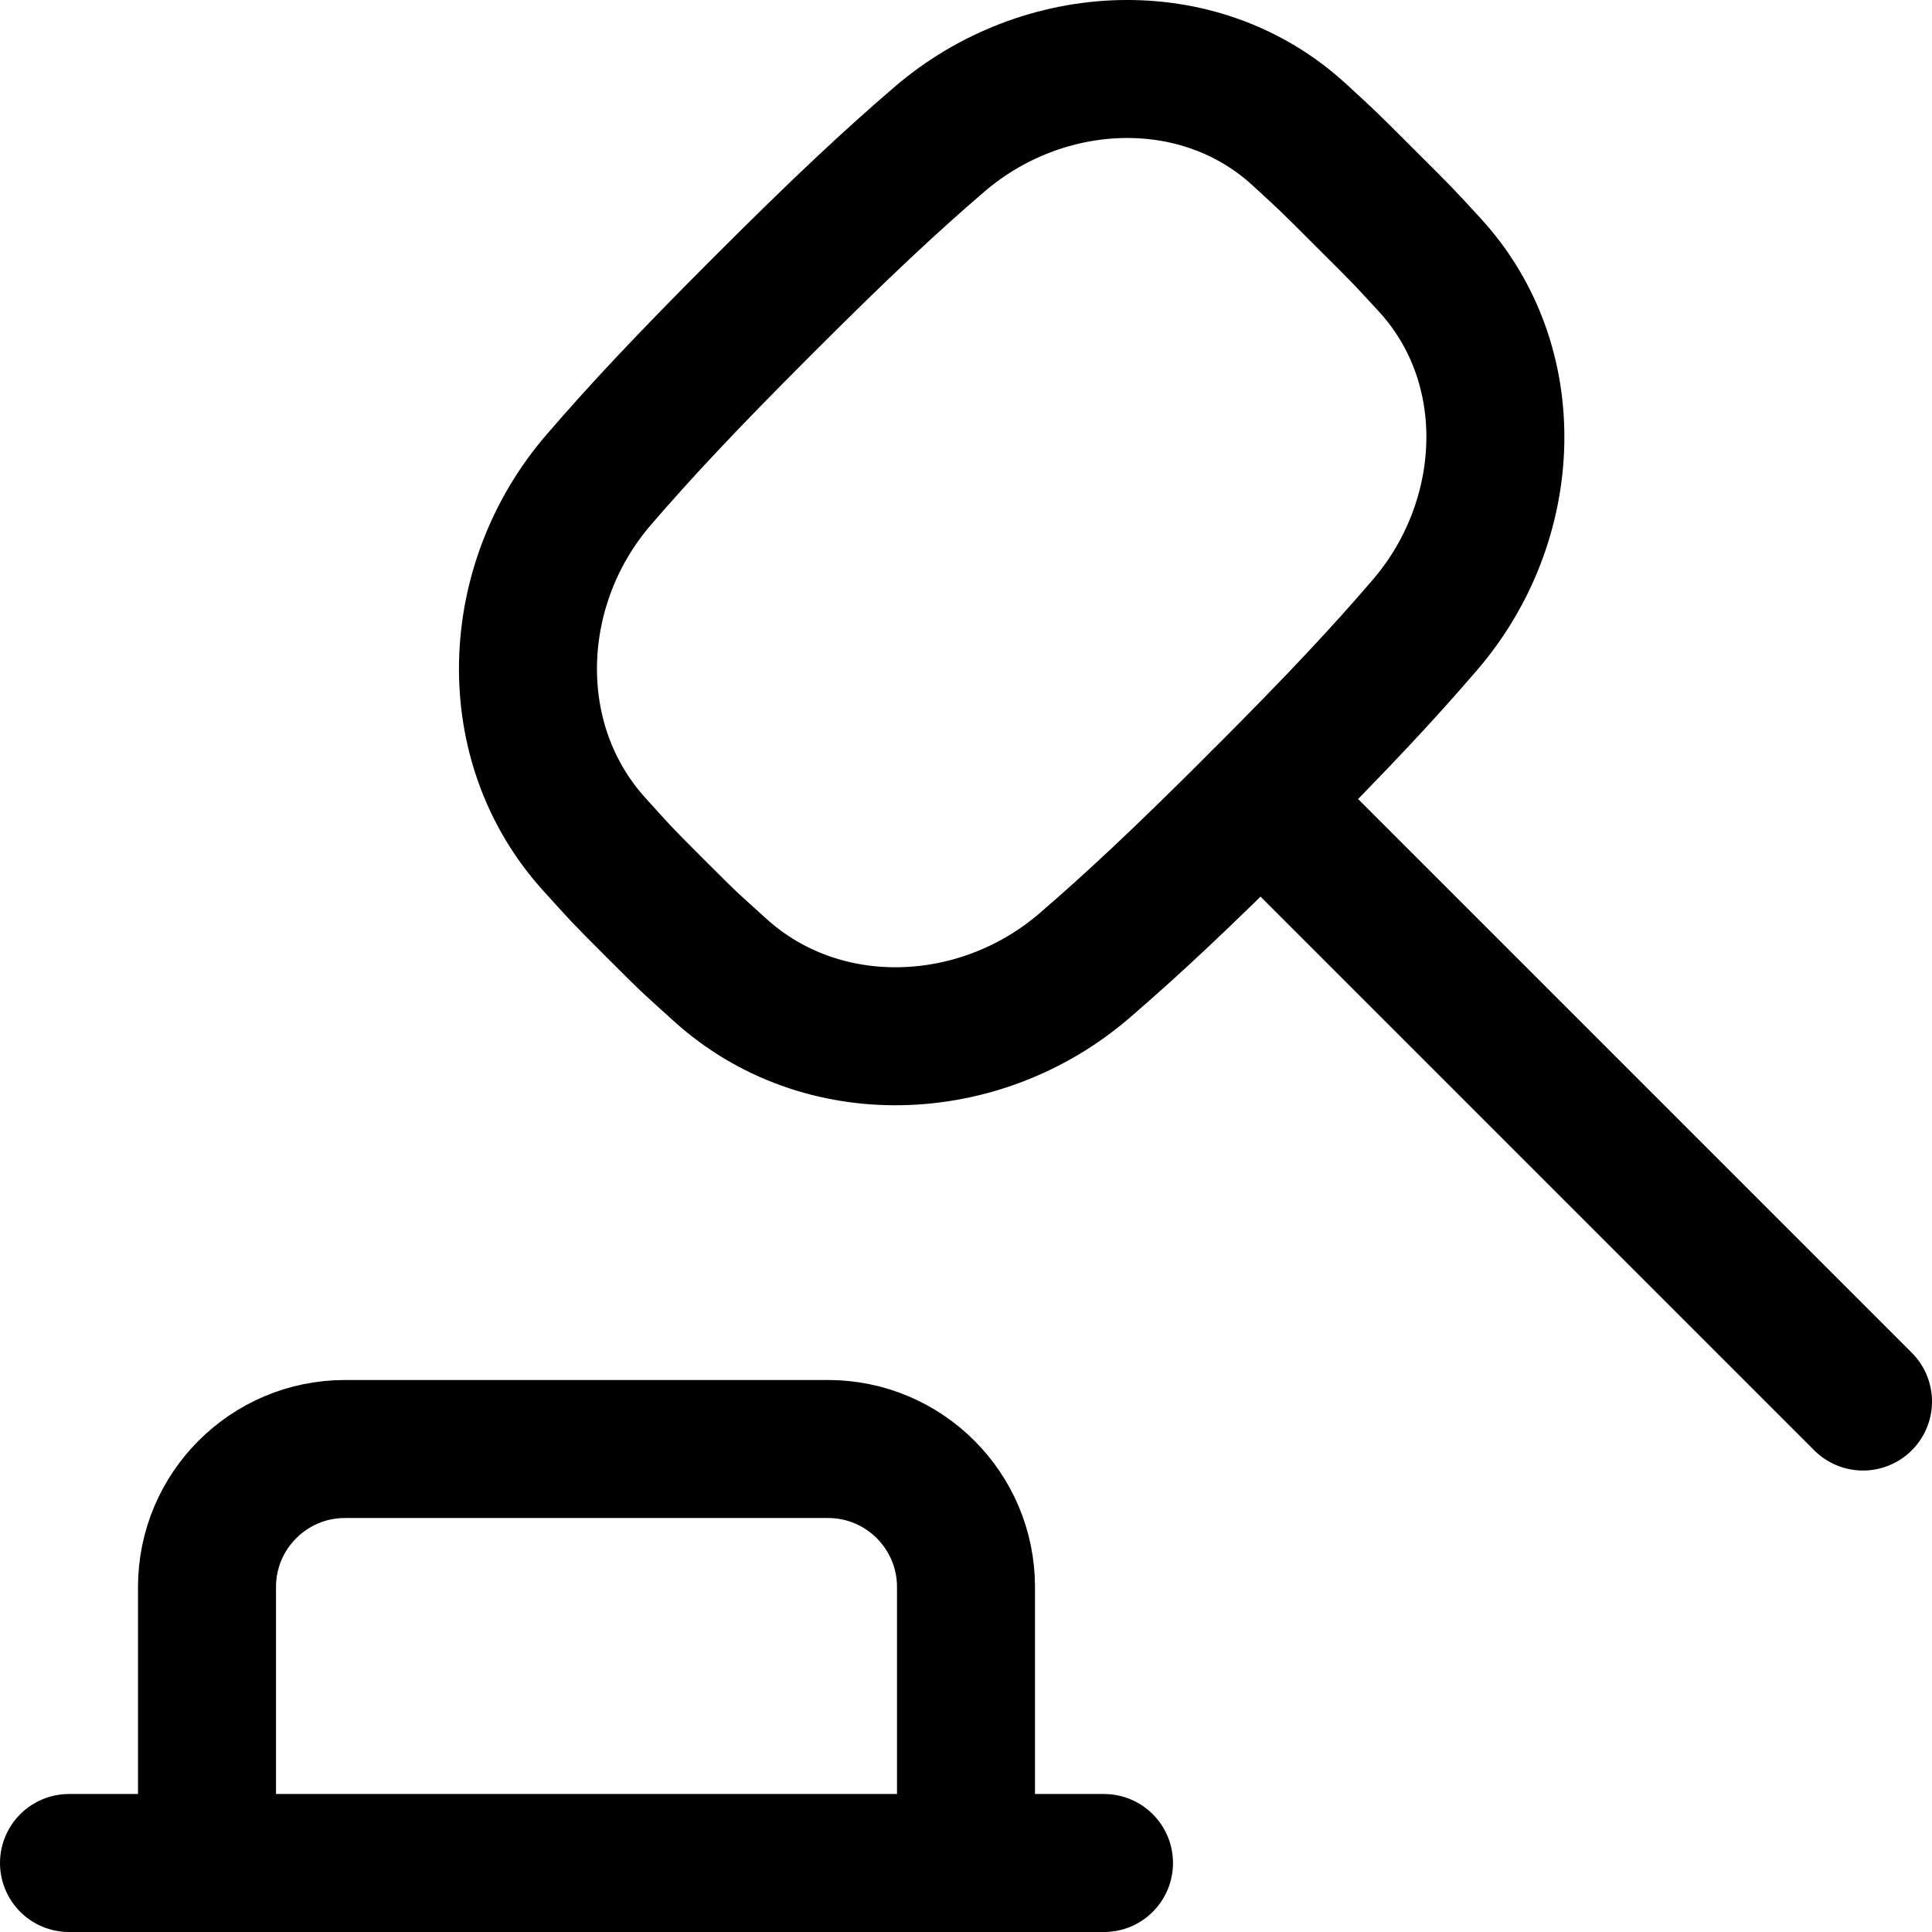
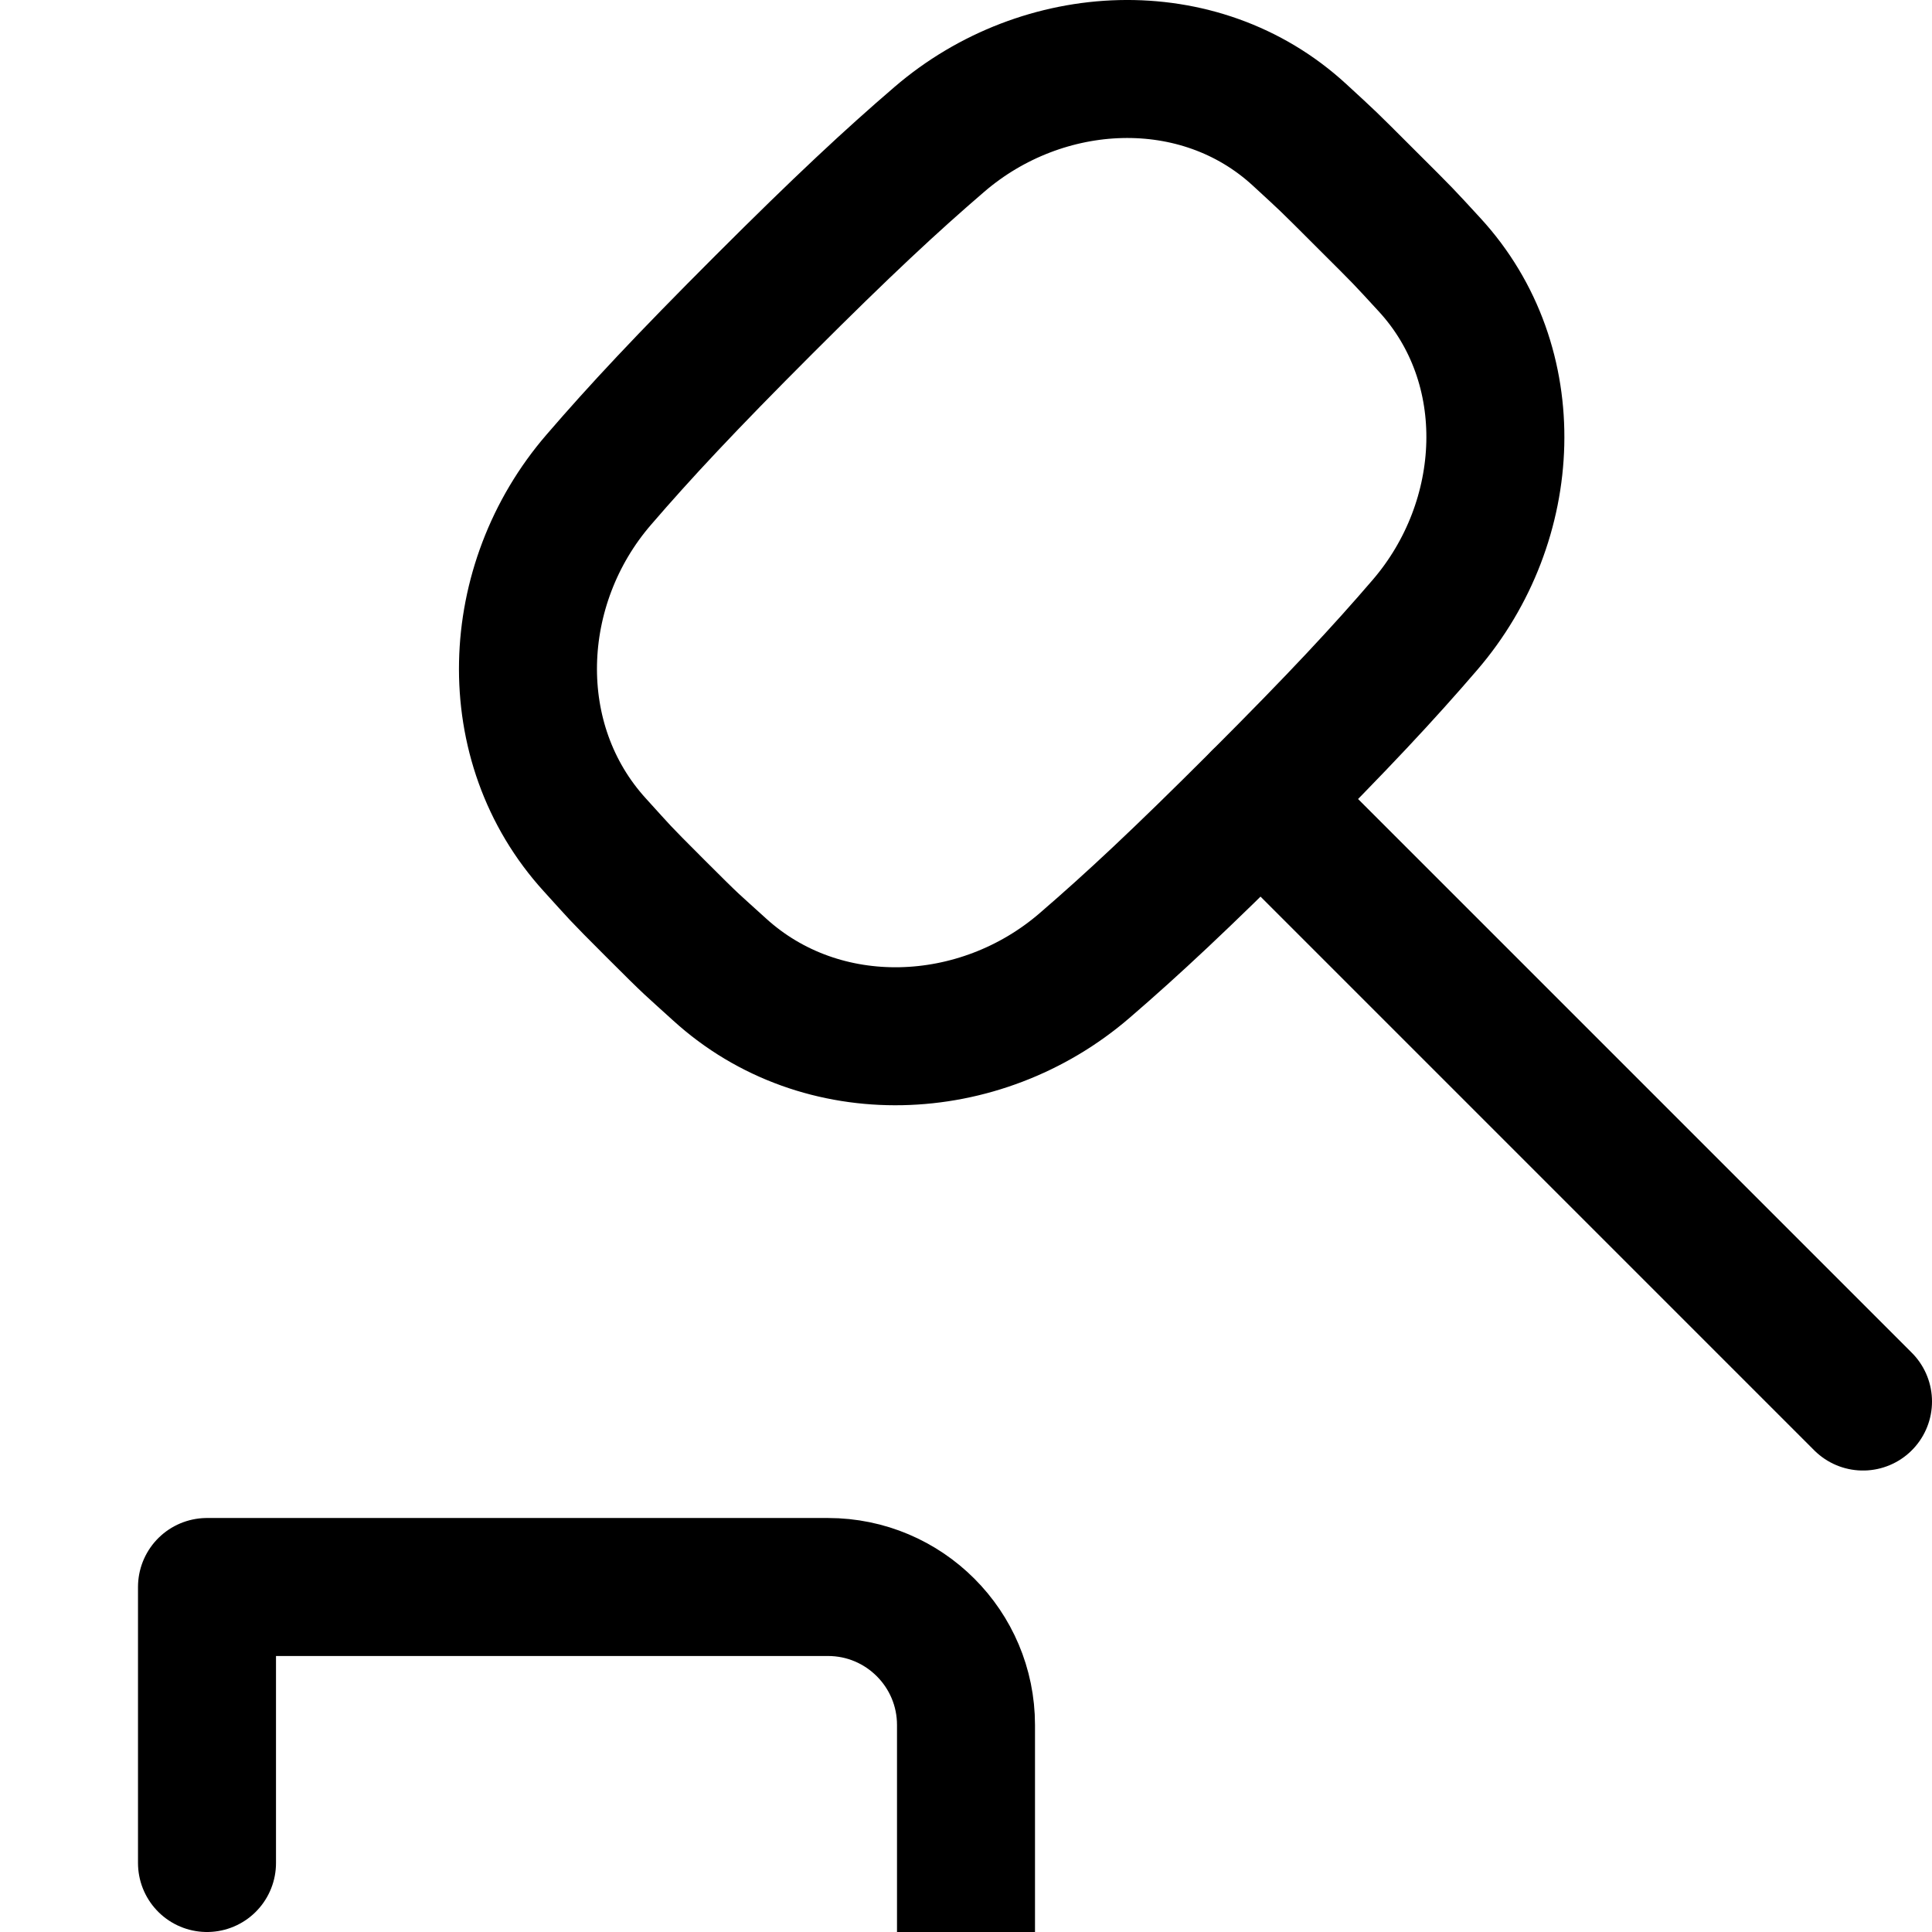
<svg xmlns="http://www.w3.org/2000/svg" fill="none" viewBox="0 0 14 14" id="Justice-Hammer--Streamline-Flex" height="14" width="14">
  <desc>Justice Hammer Streamline Icon: https://streamlinehq.com</desc>
  <g id="justice-hammer--hammer-work-mallet-office-company-gavel-justice-judge-arbitration-court">
    <path id="Intersect" stroke="#000000" stroke-linecap="round" stroke-linejoin="round" d="M9.897 1.44c-0.297 -0.297 -0.261 -0.261 -0.479 -0.462 -0.728 -0.671 -1.861 -0.613 -2.611 0.032 -0.348 0.299 -0.699 0.625 -1.273 1.199 -0.567 0.567 -0.896 0.92 -1.195 1.267 -0.655 0.758 -0.703 1.907 -0.028 2.647 0.194 0.213 0.152 0.174 0.44 0.462 0.288 0.288 0.249 0.245 0.462 0.439 0.74 0.675 1.888 0.627 2.647 -0.028 0.347 -0.299 0.7 -0.628 1.267 -1.195 0.574 -0.574 0.9 -0.925 1.199 -1.273 0.645 -0.75 0.703 -1.883 0.032 -2.611 -0.201 -0.218 -0.165 -0.182 -0.462 -0.478Z" stroke-width="1" />
    <path id="Vector 523" stroke="#000000" stroke-linecap="round" stroke-linejoin="round" d="m9.136 5.792 4.364 4.364" stroke-width="1" />
-     <path id="Vector 524" stroke="#000000" stroke-linecap="round" stroke-linejoin="round" d="M1.5 13.5v-2c0 -0.552 0.448 -1 1 -1H6c0.552 0 1 0.448 1 1v2" stroke-width="1" />
-     <path id="Vector 350" stroke="#000000" stroke-linecap="round" stroke-linejoin="round" d="M0.5 13.5H8" stroke-width="1" />
+     <path id="Vector 524" stroke="#000000" stroke-linecap="round" stroke-linejoin="round" d="M1.5 13.5v-2H6c0.552 0 1 0.448 1 1v2" stroke-width="1" />
  </g>
</svg>